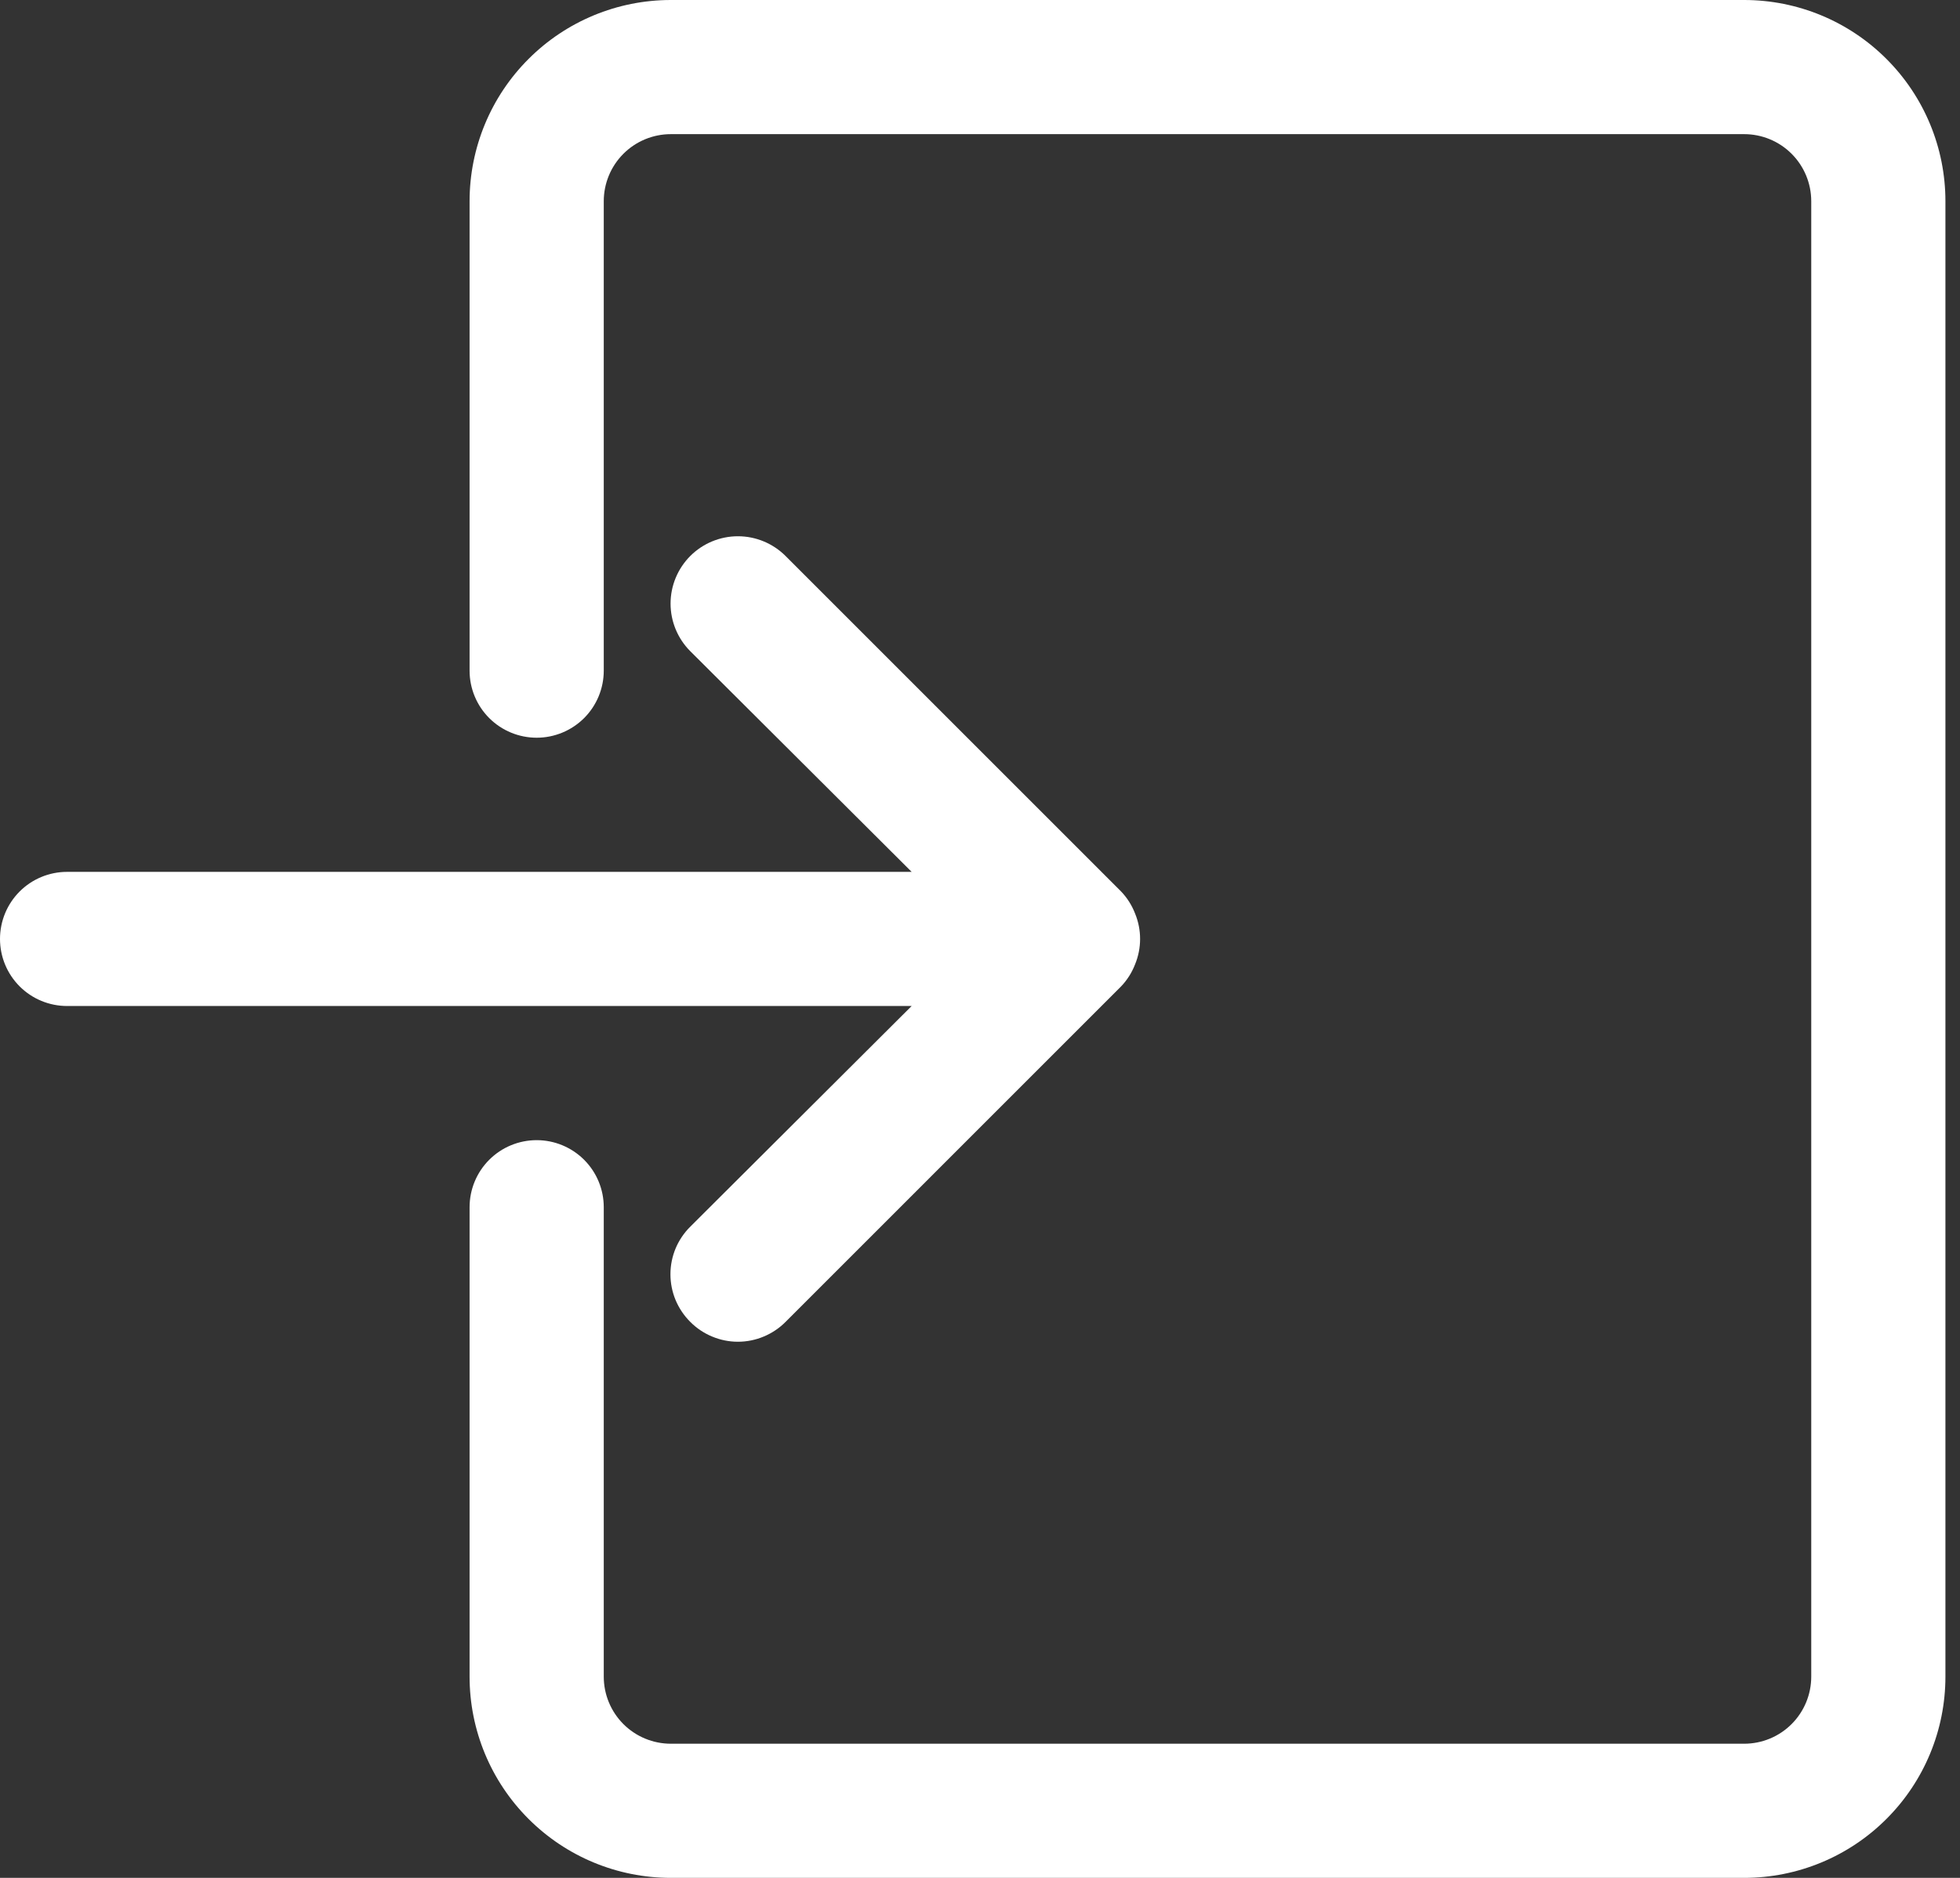
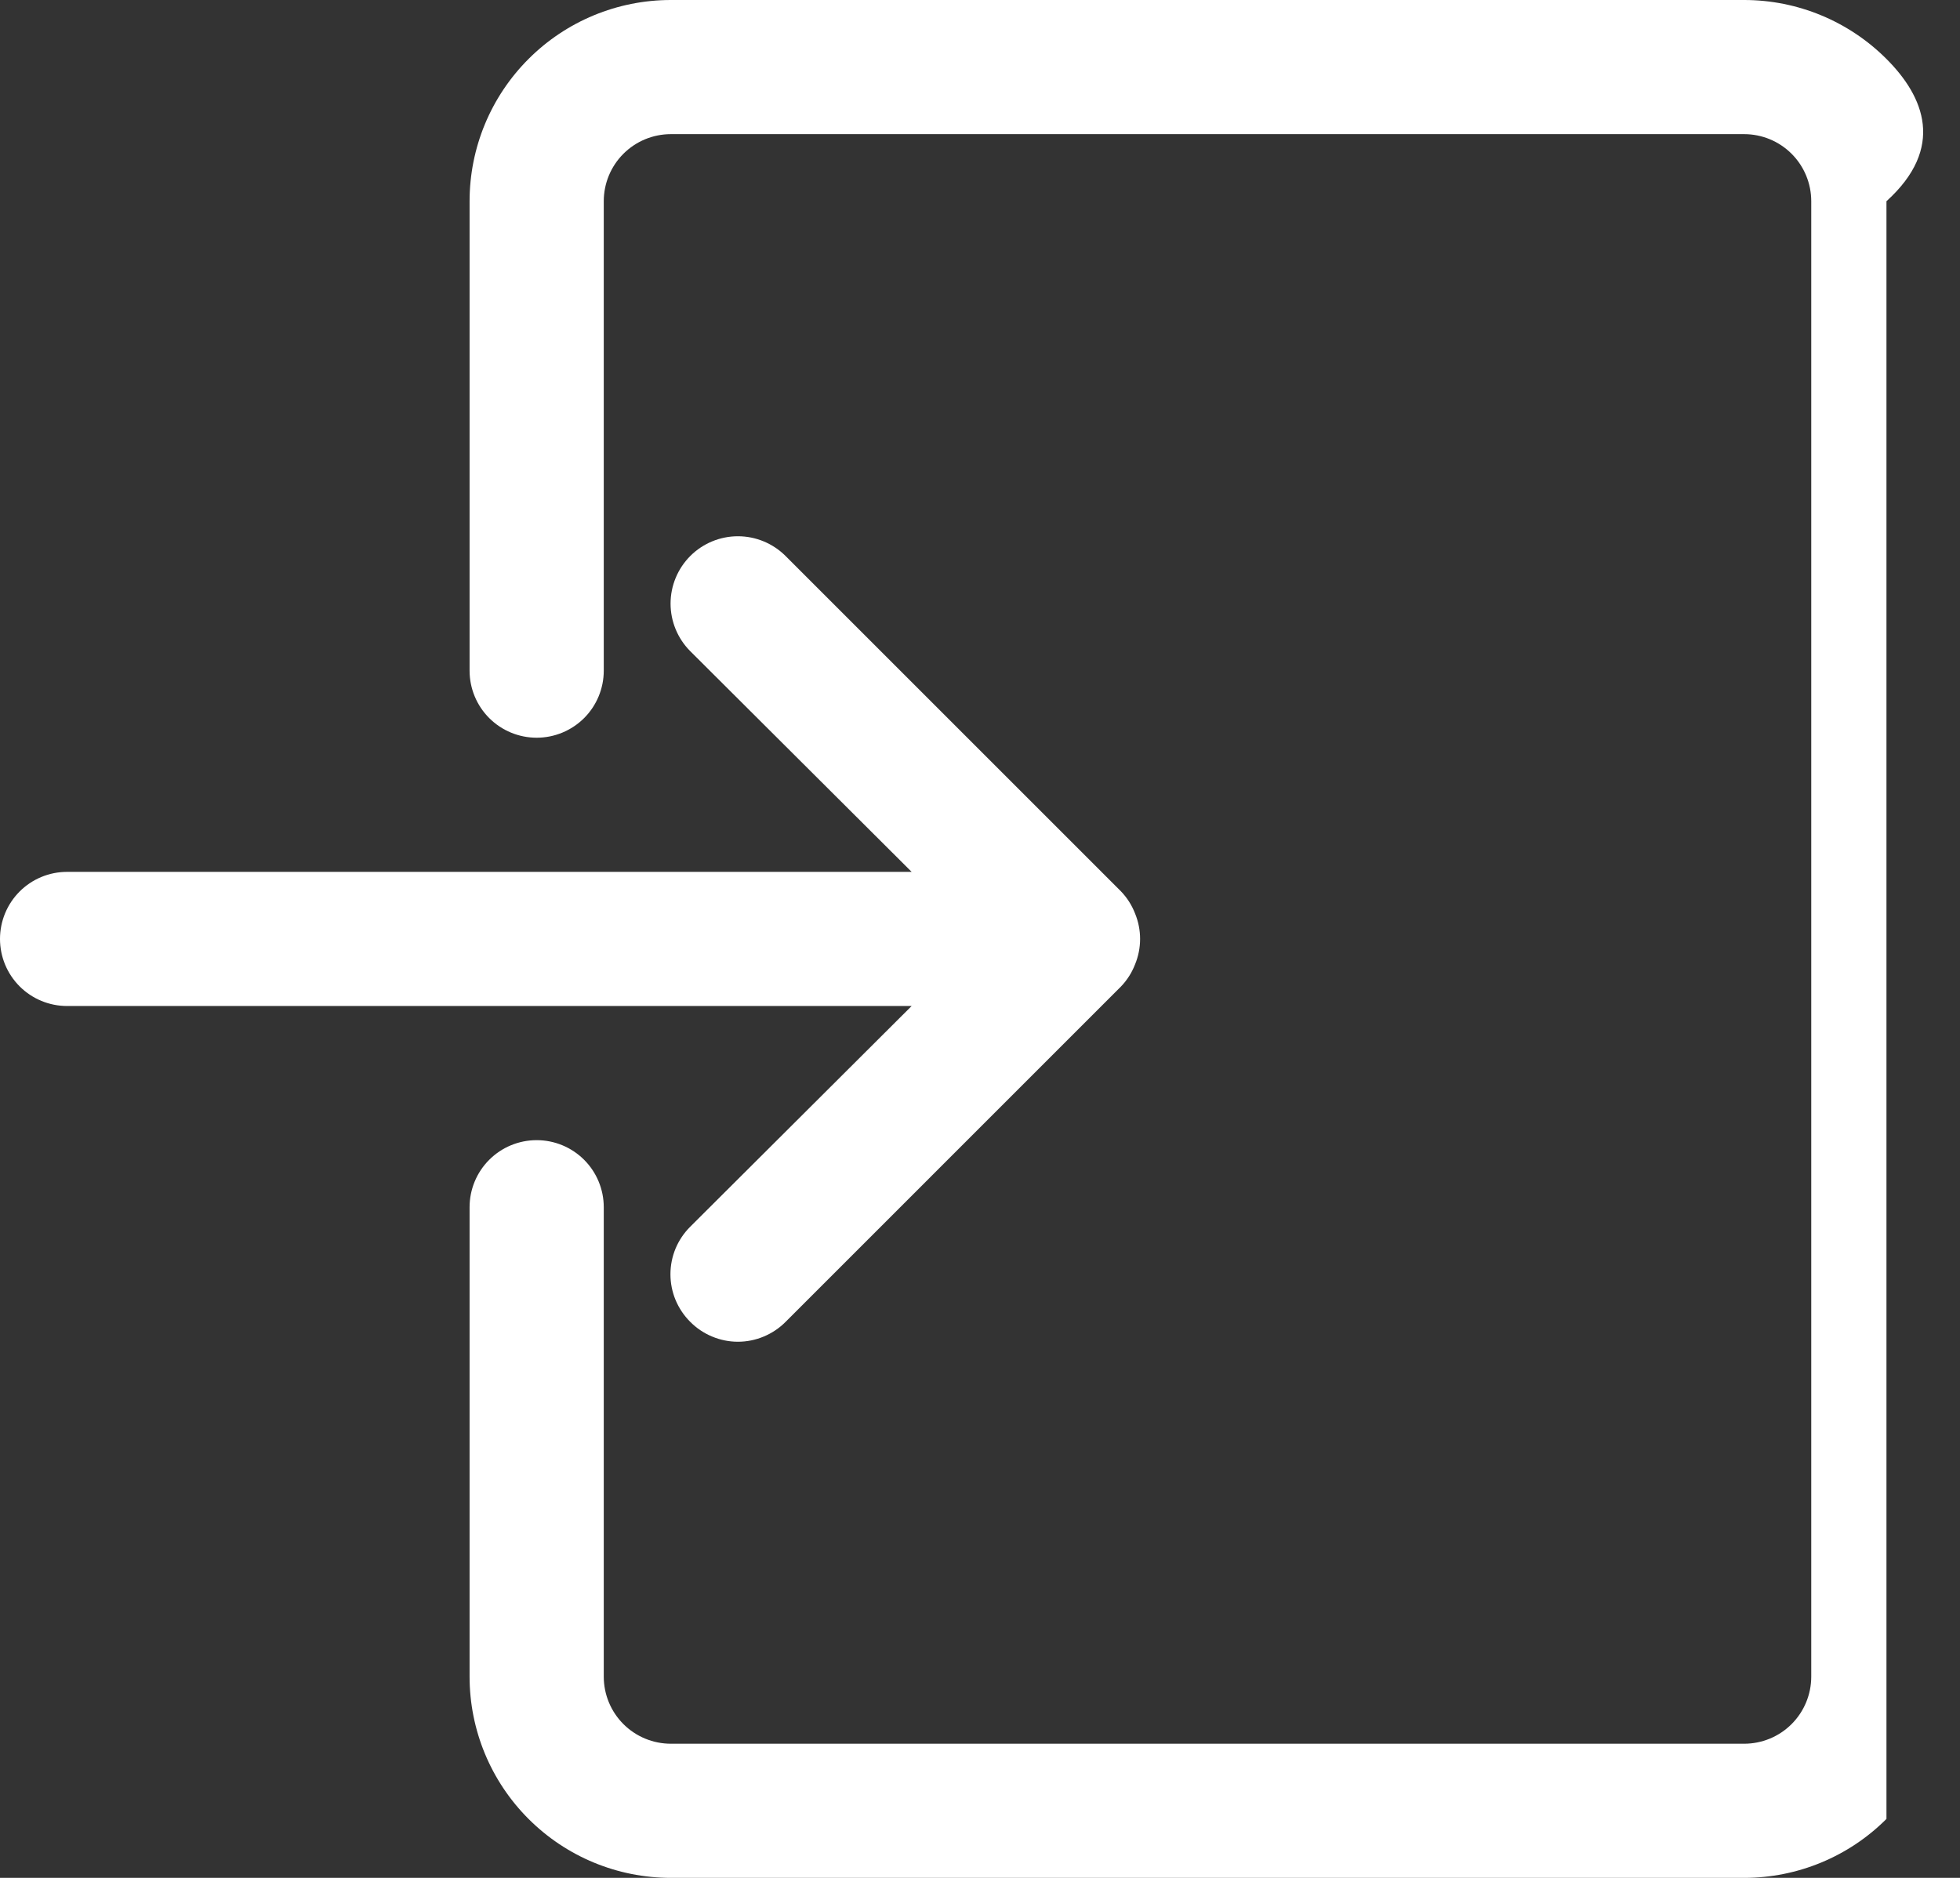
<svg xmlns="http://www.w3.org/2000/svg" width="48" height="46" viewBox="0 0 48 46" fill="none">
  <rect x="0" y="0" width="48" height="46" fill="#333333" stroke="none" />
-   <path d="M22.326 24.643H1.643C1.207 24.643 0.789 24.47 0.481 24.162C0.173 23.854 0 23.436 0 23C0 22.564 0.173 22.146 0.481 21.838C0.789 21.53 1.207 21.357 1.643 21.357H22.326L16.905 15.952C16.596 15.643 16.422 15.223 16.422 14.786C16.422 14.348 16.596 13.929 16.905 13.619C17.214 13.31 17.634 13.136 18.071 13.136C18.509 13.136 18.928 13.31 19.238 13.619L27.452 21.834C27.602 21.99 27.719 22.174 27.797 22.376C27.962 22.776 27.962 23.224 27.797 23.624C27.719 23.826 27.602 24.01 27.452 24.166L19.238 32.381C19.085 32.535 18.903 32.657 18.703 32.74C18.503 32.824 18.288 32.867 18.071 32.867C17.855 32.867 17.64 32.824 17.44 32.74C17.239 32.657 17.058 32.535 16.905 32.381C16.751 32.228 16.629 32.046 16.545 31.846C16.462 31.646 16.419 31.431 16.419 31.214C16.419 30.997 16.462 30.783 16.545 30.582C16.629 30.382 16.751 30.201 16.905 30.048L22.326 24.643ZM42.714 0H16.429C15.121 0 13.868 0.519 12.944 1.444C12.019 2.368 11.5 3.621 11.5 4.929V16.429C11.5 16.864 11.673 17.282 11.981 17.59C12.289 17.898 12.707 18.071 13.143 18.071C13.579 18.071 13.996 17.898 14.305 17.59C14.613 17.282 14.786 16.864 14.786 16.429V4.929C14.786 4.493 14.959 4.075 15.267 3.767C15.575 3.459 15.993 3.286 16.429 3.286H42.714C43.15 3.286 43.568 3.459 43.876 3.767C44.184 4.075 44.357 4.493 44.357 4.929V41.071C44.357 41.507 44.184 41.925 43.876 42.233C43.568 42.541 43.15 42.714 42.714 42.714H16.429C15.993 42.714 15.575 42.541 15.267 42.233C14.959 41.925 14.786 41.507 14.786 41.071V29.571C14.786 29.136 14.613 28.718 14.305 28.41C13.996 28.102 13.579 27.929 13.143 27.929C12.707 27.929 12.289 28.102 11.981 28.41C11.673 28.718 11.5 29.136 11.5 29.571V41.071C11.5 42.379 12.019 43.632 12.944 44.556C13.868 45.481 15.121 46 16.429 46H42.714C44.021 46 45.275 45.481 46.199 44.556C47.124 43.632 47.643 42.379 47.643 41.071V4.929C47.643 3.621 47.124 2.368 46.199 1.444C45.275 0.519 44.021 0 42.714 0Z" fill="white" />
+   <path d="M22.326 24.643H1.643C1.207 24.643 0.789 24.47 0.481 24.162C0.173 23.854 0 23.436 0 23C0 22.564 0.173 22.146 0.481 21.838C0.789 21.53 1.207 21.357 1.643 21.357H22.326L16.905 15.952C16.596 15.643 16.422 15.223 16.422 14.786C16.422 14.348 16.596 13.929 16.905 13.619C17.214 13.31 17.634 13.136 18.071 13.136C18.509 13.136 18.928 13.31 19.238 13.619L27.452 21.834C27.602 21.99 27.719 22.174 27.797 22.376C27.962 22.776 27.962 23.224 27.797 23.624C27.719 23.826 27.602 24.01 27.452 24.166L19.238 32.381C19.085 32.535 18.903 32.657 18.703 32.74C18.503 32.824 18.288 32.867 18.071 32.867C17.855 32.867 17.64 32.824 17.44 32.74C17.239 32.657 17.058 32.535 16.905 32.381C16.751 32.228 16.629 32.046 16.545 31.846C16.462 31.646 16.419 31.431 16.419 31.214C16.419 30.997 16.462 30.783 16.545 30.582C16.629 30.382 16.751 30.201 16.905 30.048L22.326 24.643ZM42.714 0H16.429C15.121 0 13.868 0.519 12.944 1.444C12.019 2.368 11.5 3.621 11.5 4.929V16.429C11.5 16.864 11.673 17.282 11.981 17.59C12.289 17.898 12.707 18.071 13.143 18.071C13.579 18.071 13.996 17.898 14.305 17.59C14.613 17.282 14.786 16.864 14.786 16.429V4.929C14.786 4.493 14.959 4.075 15.267 3.767C15.575 3.459 15.993 3.286 16.429 3.286H42.714C43.15 3.286 43.568 3.459 43.876 3.767C44.184 4.075 44.357 4.493 44.357 4.929V41.071C44.357 41.507 44.184 41.925 43.876 42.233C43.568 42.541 43.15 42.714 42.714 42.714H16.429C15.993 42.714 15.575 42.541 15.267 42.233C14.959 41.925 14.786 41.507 14.786 41.071V29.571C14.786 29.136 14.613 28.718 14.305 28.41C13.996 28.102 13.579 27.929 13.143 27.929C12.707 27.929 12.289 28.102 11.981 28.41C11.673 28.718 11.5 29.136 11.5 29.571V41.071C11.5 42.379 12.019 43.632 12.944 44.556C13.868 45.481 15.121 46 16.429 46H42.714C44.021 46 45.275 45.481 46.199 44.556V4.929C47.643 3.621 47.124 2.368 46.199 1.444C45.275 0.519 44.021 0 42.714 0Z" fill="white" />
</svg>